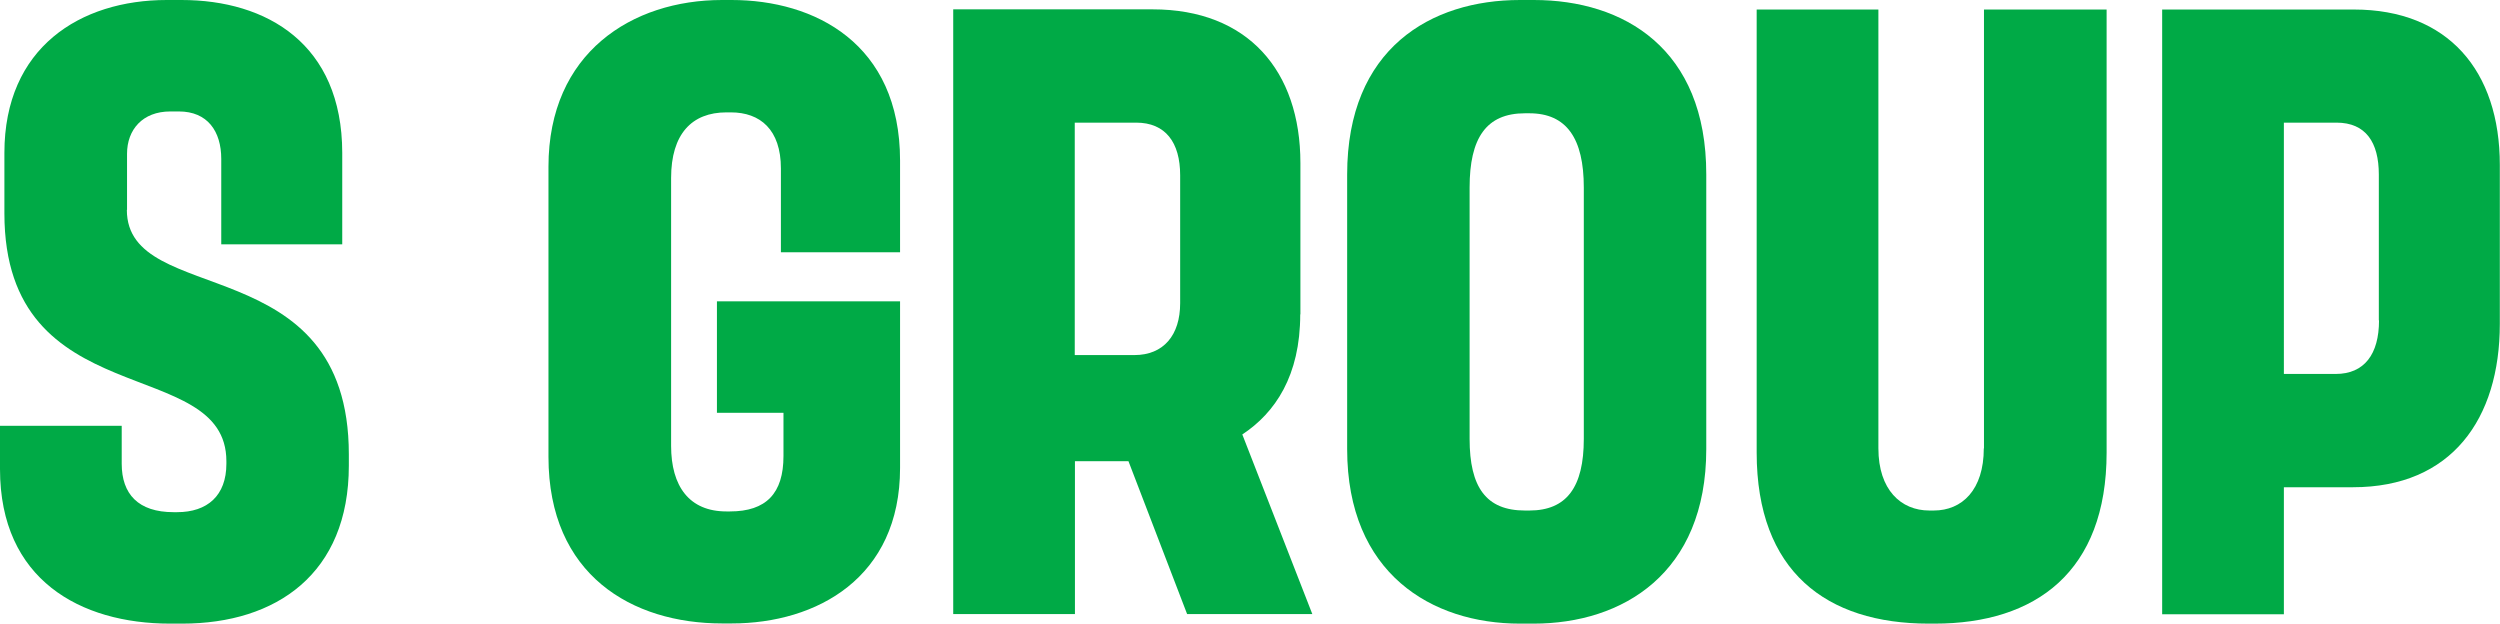
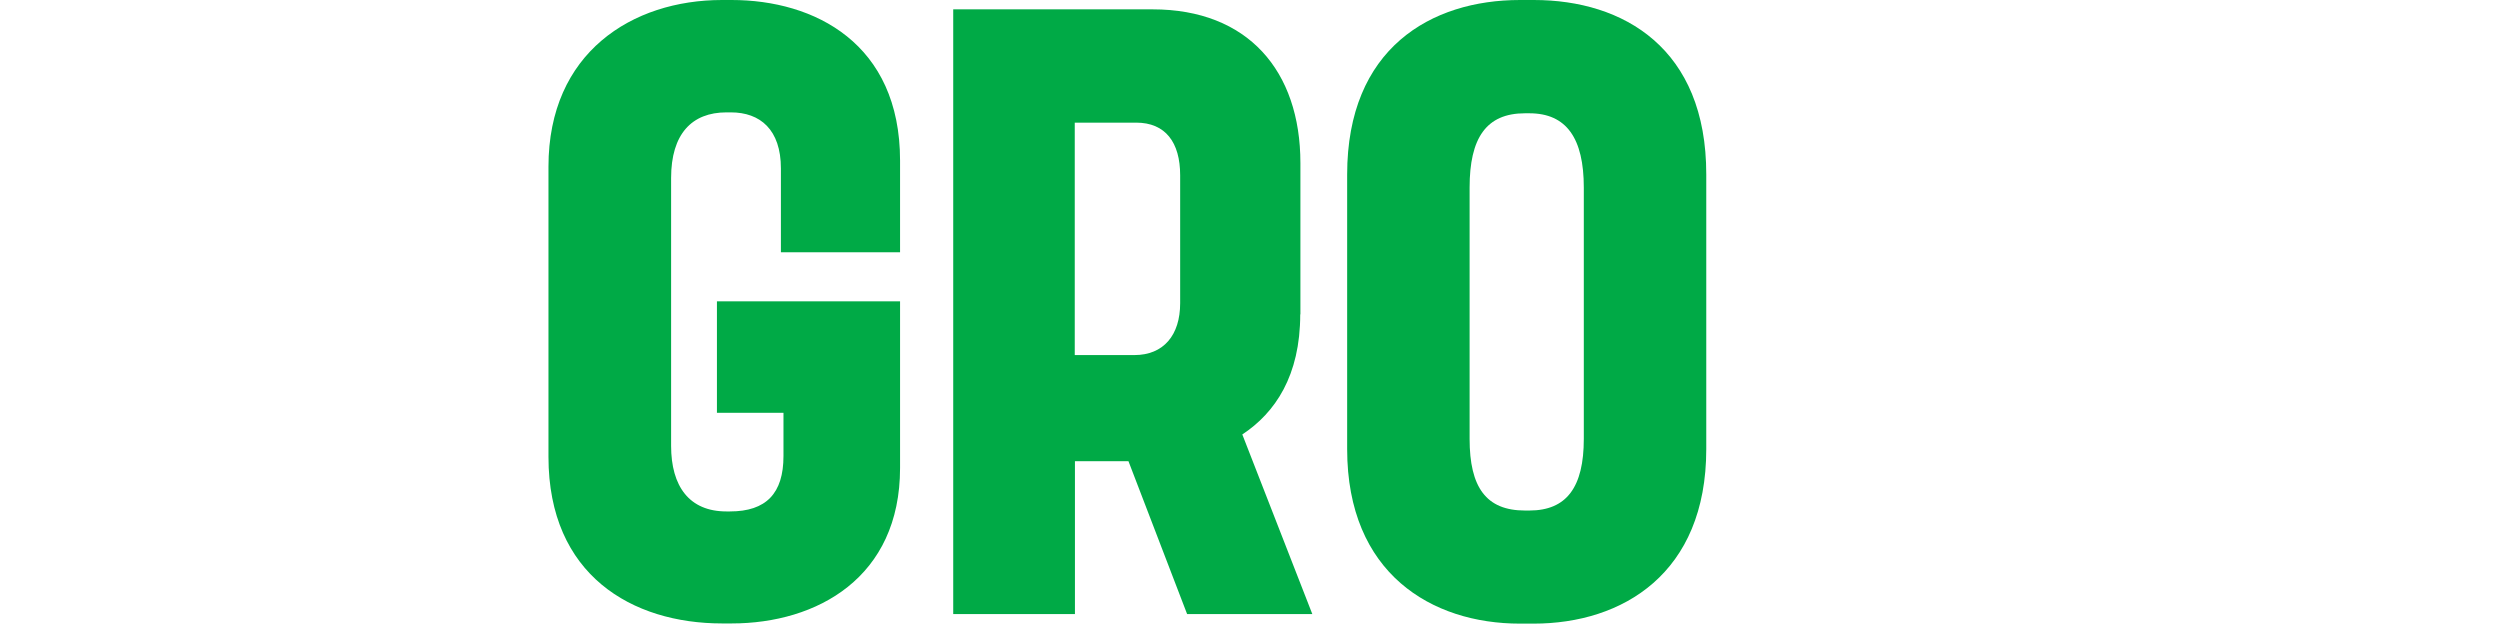
<svg xmlns="http://www.w3.org/2000/svg" id="Layer_1" data-name="Layer 1" viewBox="0 0 136.38 34.02">
  <defs>
    <style>
      .cls-1 {
        fill: none;
      }

      .cls-2 {
        clip-path: url(#clippath);
      }

      .cls-3 {
        fill: #00aa46;
      }

      .cls-4 {
        clip-path: url(#clippath-1);
      }
    </style>
    <clipPath id="clippath">
      <rect class="cls-1" width="136.38" height="34.02" />
    </clipPath>
    <clipPath id="clippath-1">
      <rect class="cls-1" y="0" width="136.38" height="34.02" />
    </clipPath>
  </defs>
  <g id="S_Group_-_1" data-name="S Group - 1">
    <g class="cls-2">
      <g class="cls-4">
-         <path class="cls-3" d="m128.41.52h-10.46v32.99h6.64v-6.93h3.77c5.37,0,8.01-3.72,8.01-8.91v-8.67c0-5.14-2.83-8.48-7.96-8.48m1.37,16.96c0,1.84-.8,2.92-2.36,2.92h-2.83V6.69h2.87c1.6,0,2.31,1.08,2.31,2.83v7.96Z" />
-         <path class="cls-3" d="m108.22,24.46c0,2.26-1.18,3.39-2.73,3.39h-.24c-1.55,0-2.78-1.13-2.78-3.39V.52h-6.64v24.17c0,6.5,3.82,9.33,9.38,9.33h.33c5.51,0,9.38-2.83,9.38-9.33V.52h-6.69v23.94Z" />
        <path class="cls-3" d="m83.67,0h-.75C78.06,0,73.49,2.64,73.49,9.52v14.98c0,6.79,4.62,9.52,9.42,9.52h.75c4.85,0,9.42-2.73,9.42-9.52v-14.98C93.09,2.64,88.57,0,83.67,0m2.73,23.94c0,2.64-.94,3.91-2.97,3.91h-.24c-2.12,0-3.02-1.27-3.02-3.91v-13.71c0-2.69.9-4.05,3.02-4.05h.24c2.03,0,2.97,1.37,2.97,4.05v13.71Z" />
        <path class="cls-3" d="m70.94,17.15v-8.25c0-5.04-2.87-8.39-8.06-8.39h-10.88v32.99h6.64v-8.34h2.92l3.2,8.34h6.83l-3.82-9.8c1.79-1.18,3.16-3.2,3.16-6.55m-6.55-.61c0,1.74-.9,2.83-2.5,2.83h-3.25V6.69h3.35c1.6,0,2.4,1.08,2.4,2.87v6.97Z" />
        <path class="cls-3" d="m39.91,0h-.52C34.49,0,29.92,2.87,29.92,9.09v15.83c0,6.46,4.57,9.09,9.47,9.09h.52c4.66,0,9.19-2.5,9.19-8.48v-9.09h-9.99v6.08h3.63v2.36c0,2.03-.94,3.02-2.92,3.02h-.19c-2.03,0-3.02-1.37-3.02-3.58v-14.61c0-2.4,1.13-3.58,3.02-3.58h.24c1.6,0,2.73.94,2.73,3.06v4.57h6.5v-5C49.1,2.36,44.43,0,39.91,0" />
-         <path class="cls-3" d="m6.93,11.45v-3.06c0-1.32.85-2.31,2.36-2.31h.47c1.56,0,2.31,1.08,2.31,2.59v4.66h6.6v-5C18.66,2.4,14.56,0,9.9,0h-.8C4.38,0,.24,2.59.24,8.34v3.3c0,11.07,12.11,7.63,12.11,13.52v.14c0,1.74-1.04,2.64-2.69,2.64h-.19c-1.93,0-2.83-.99-2.83-2.64v-2.07H0v2.36C0,31.62,4.38,34.02,9.28,34.02h.66c5.14,0,9.09-2.73,9.09-8.62v-.61c0-11.31-12.11-7.96-12.11-13.34" />
      </g>
    </g>
  </g>
</svg>